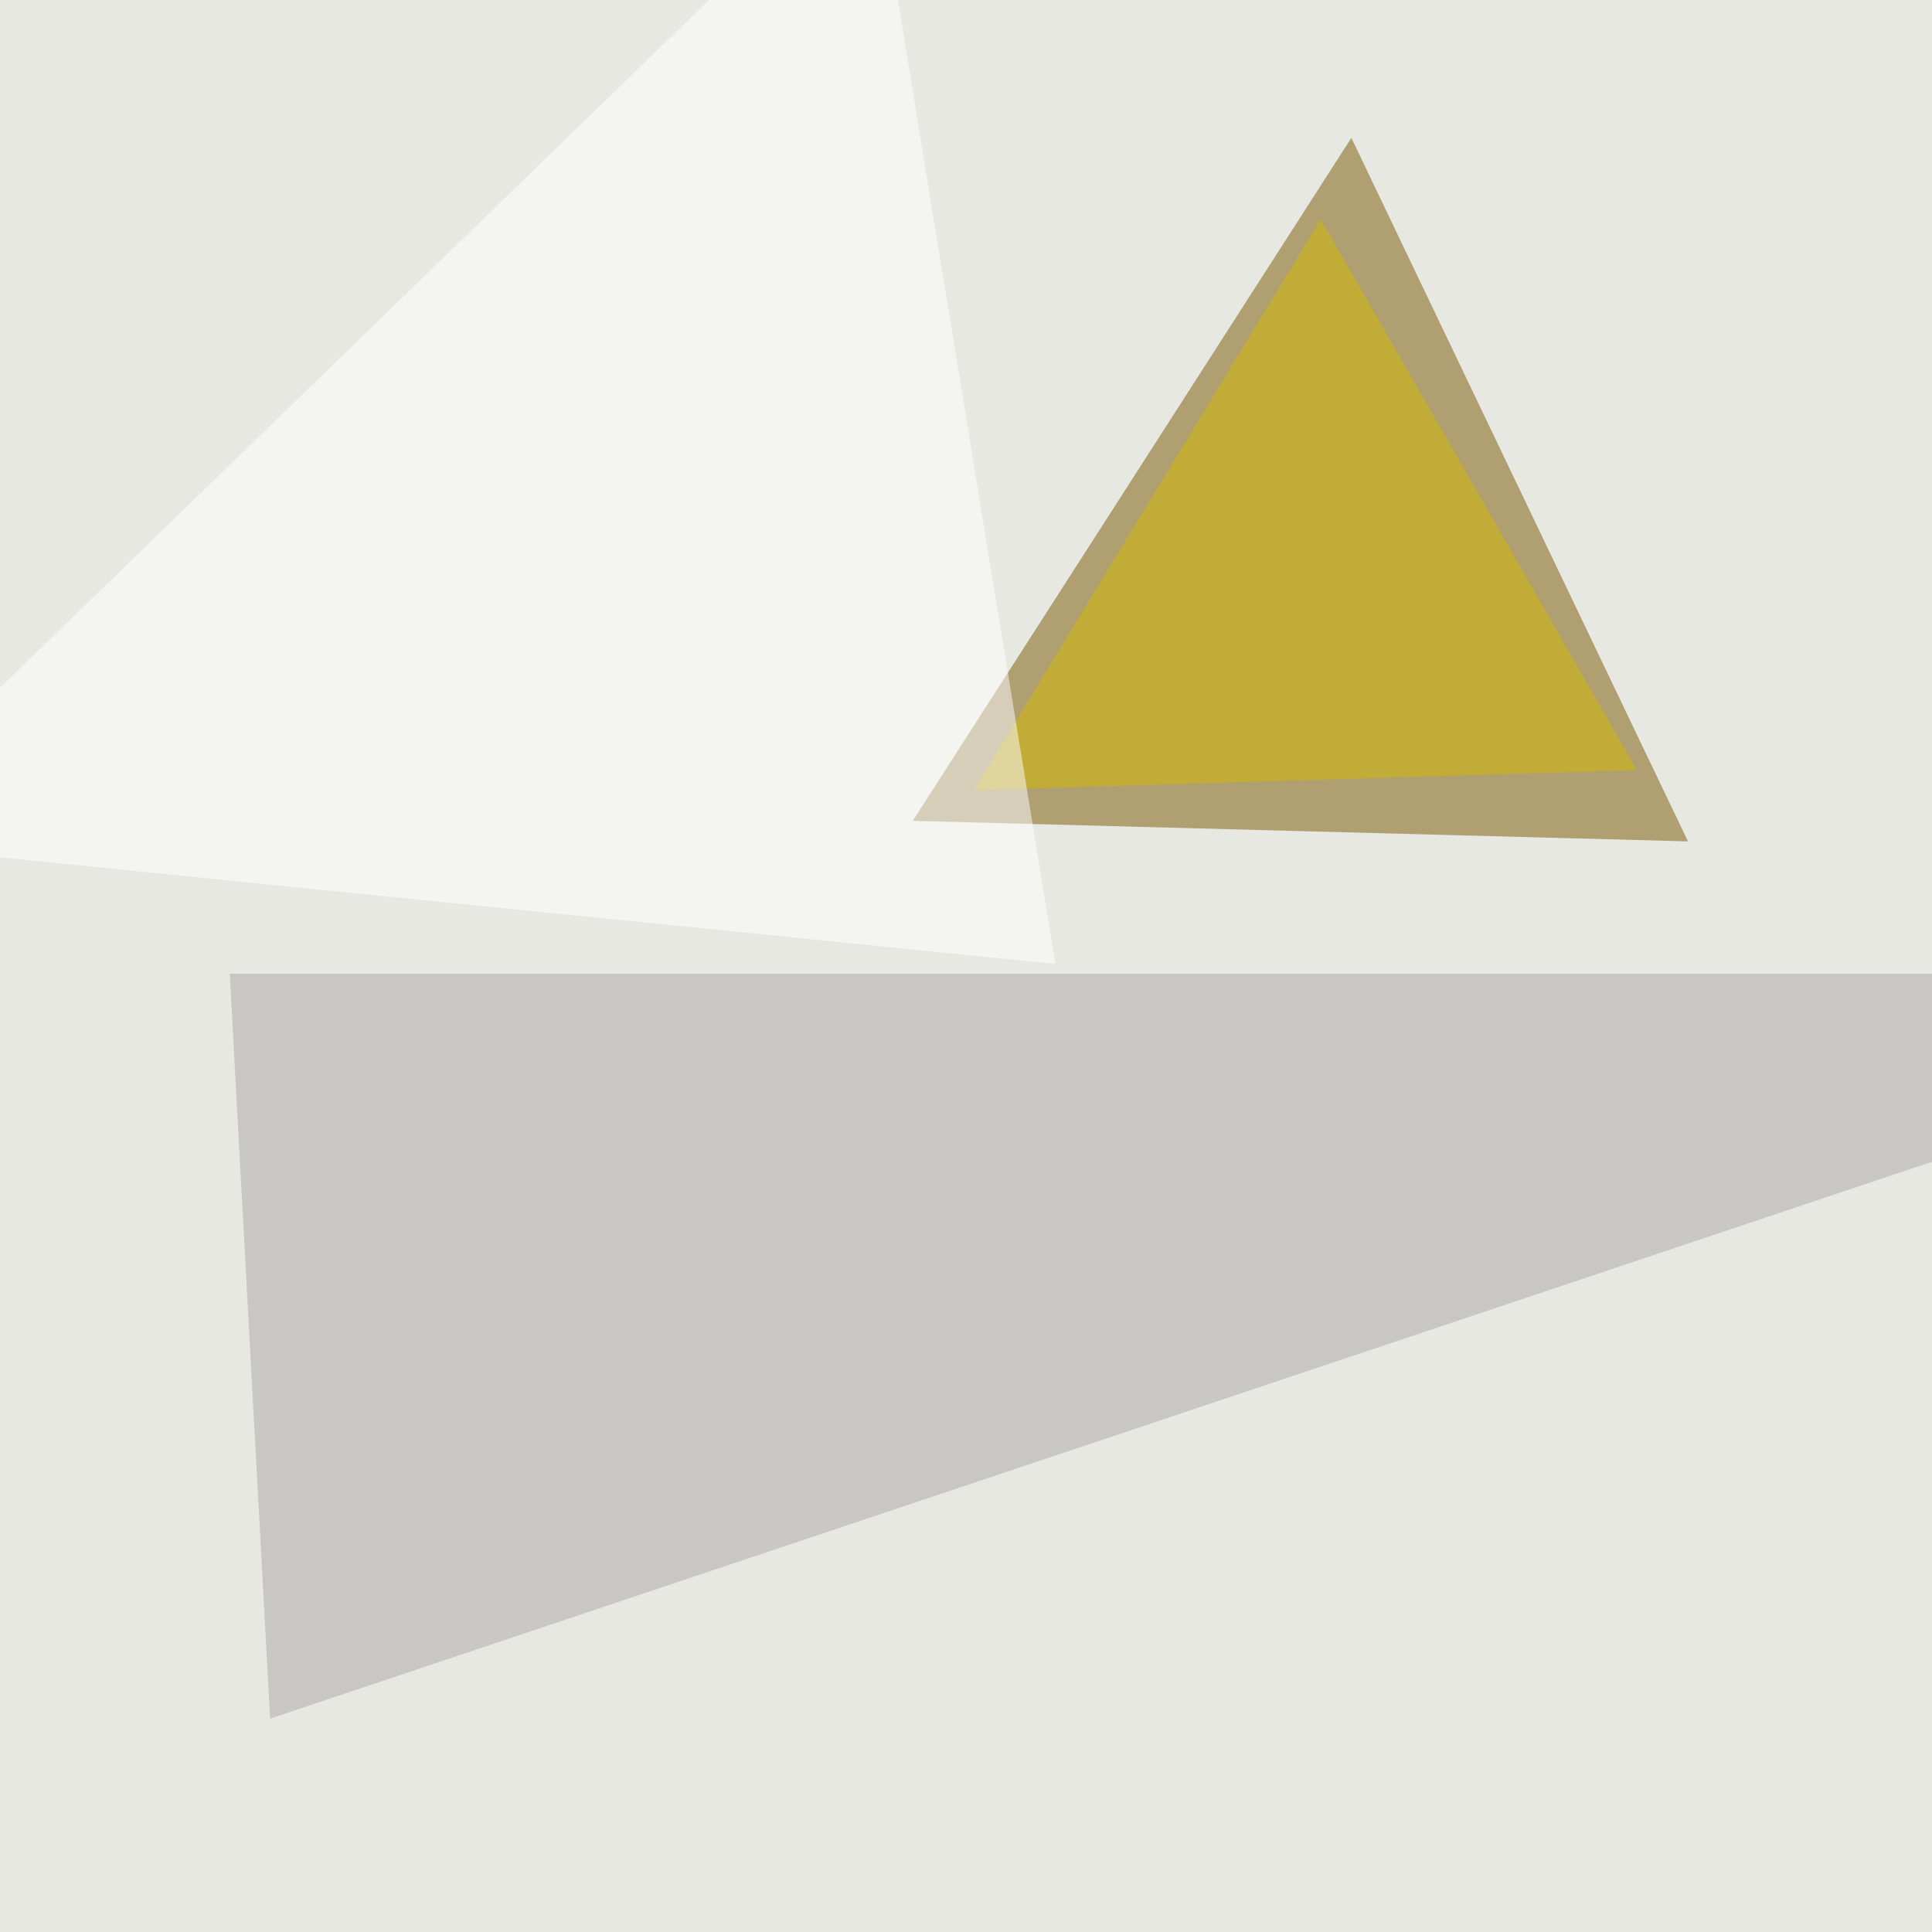
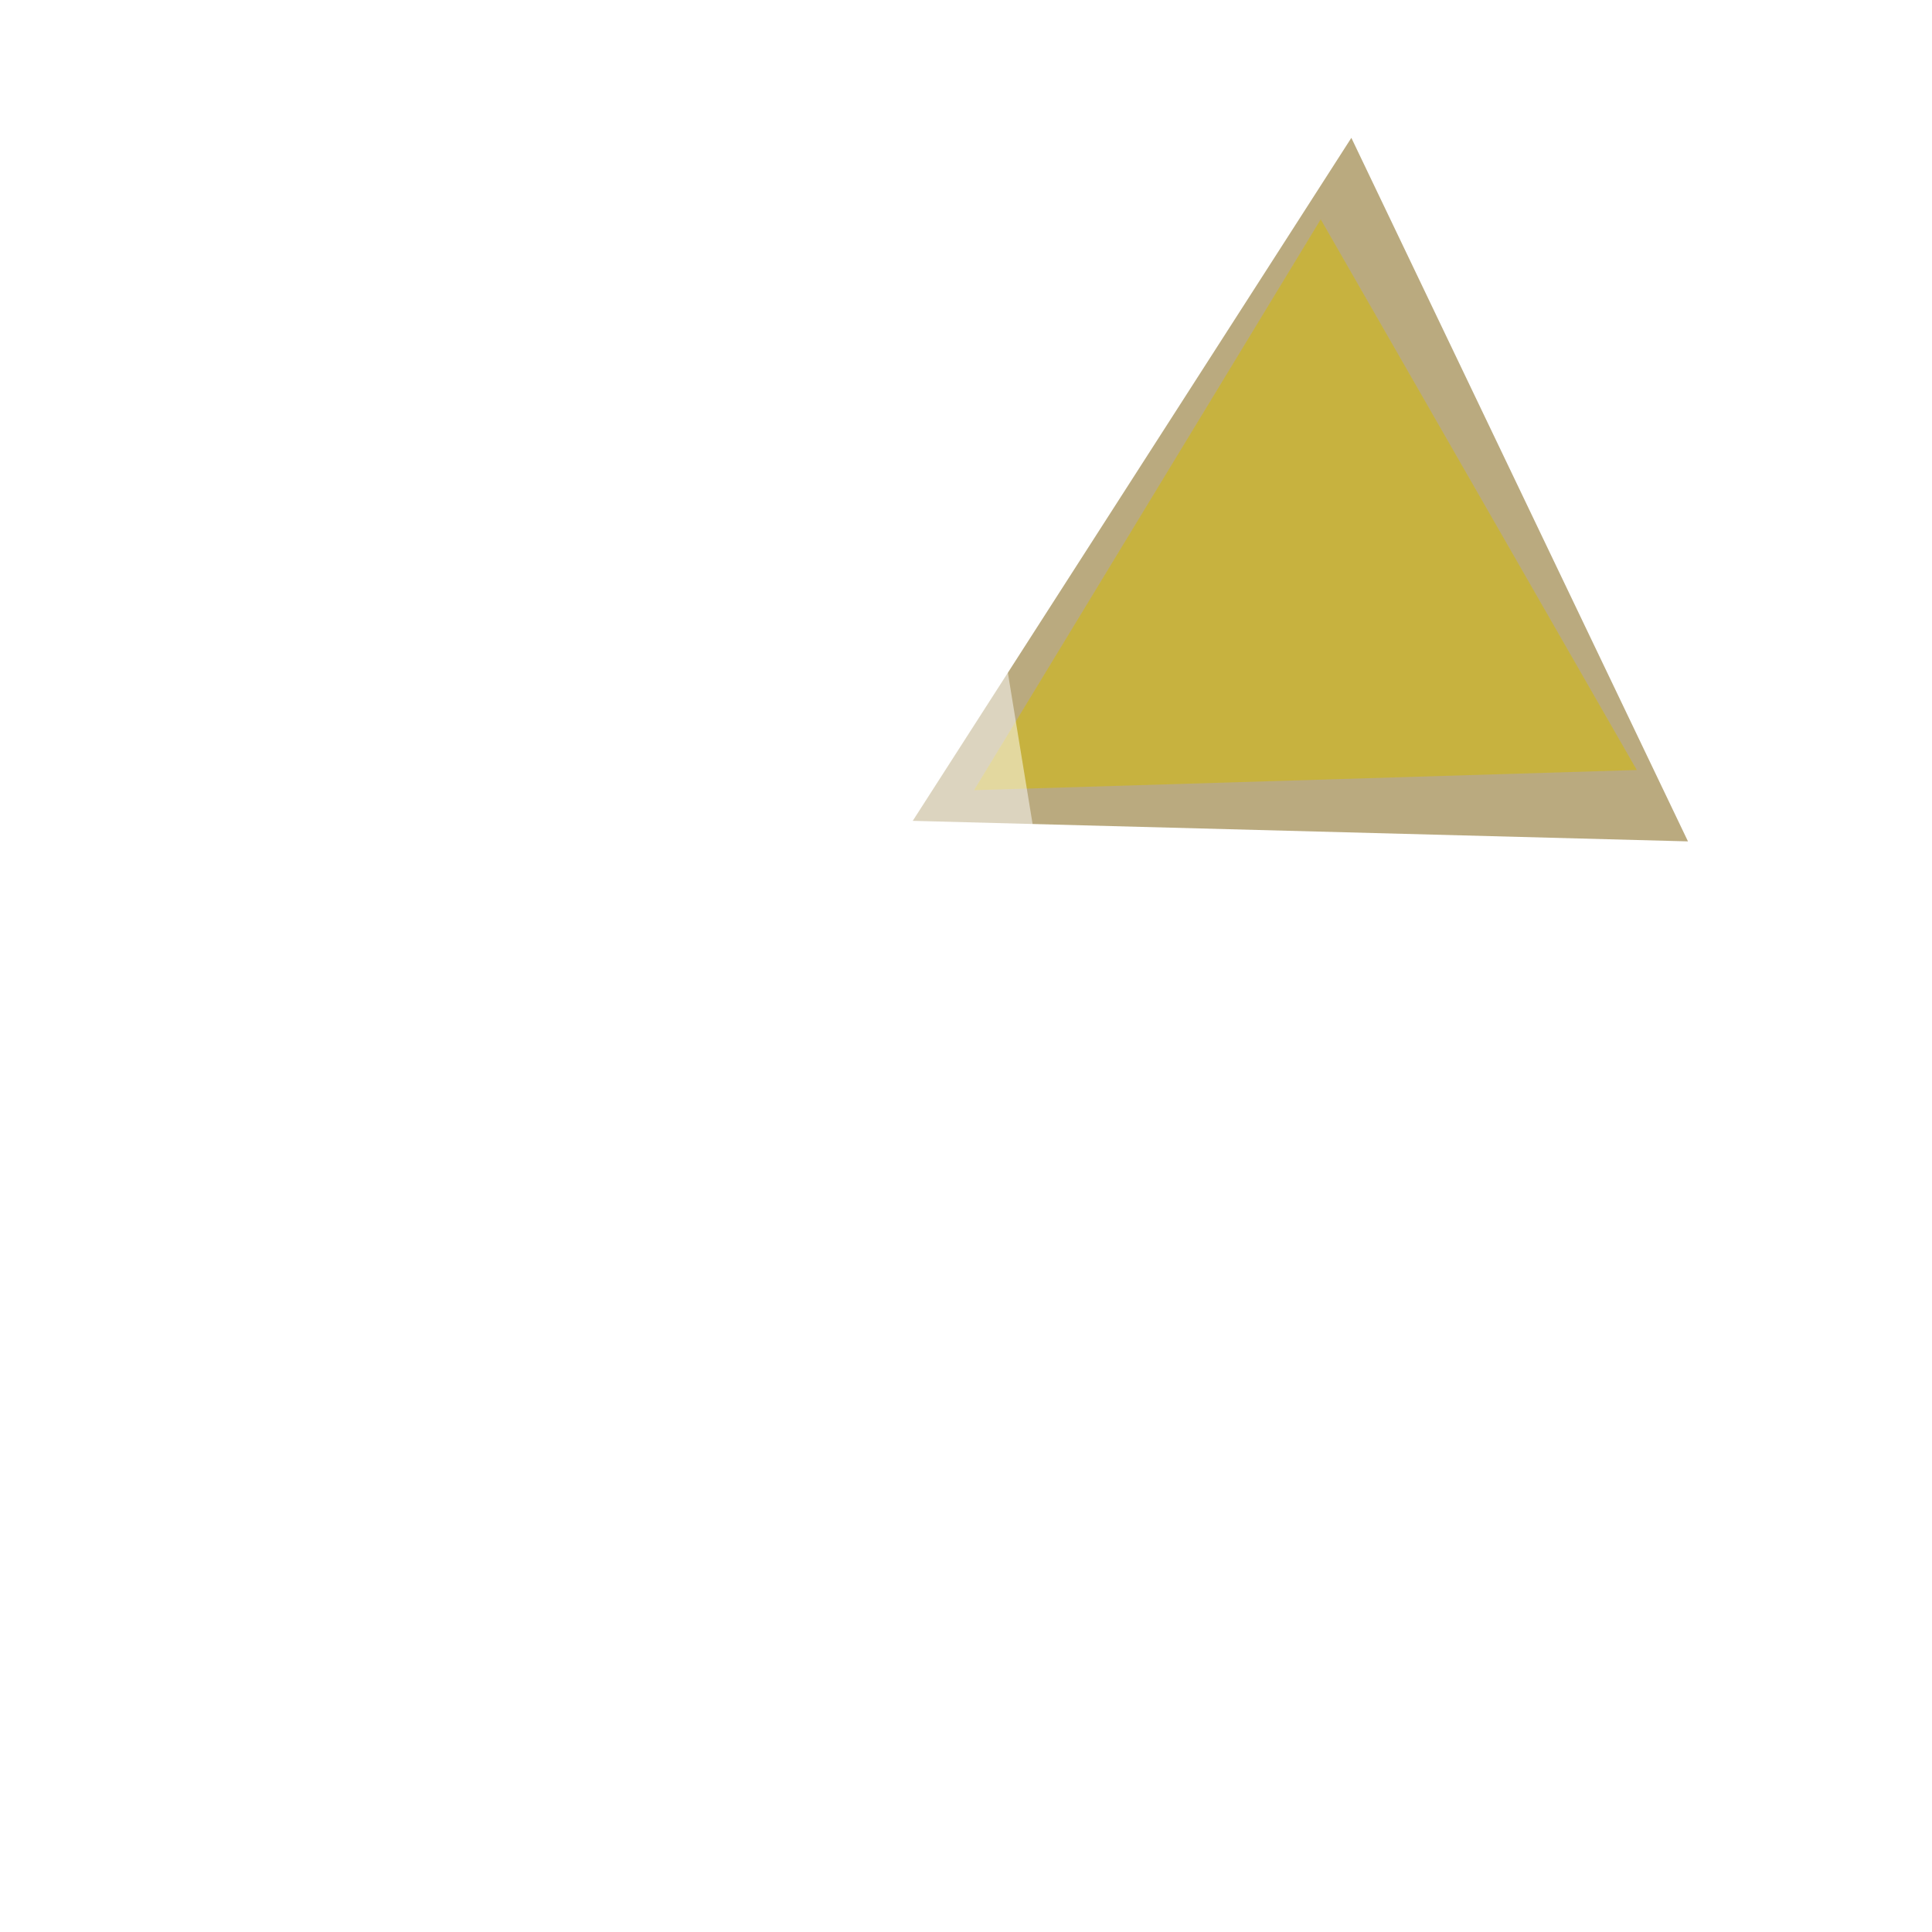
<svg xmlns="http://www.w3.org/2000/svg" width="555" height="555">
  <filter id="a">
    <feGaussianBlur stdDeviation="55" />
  </filter>
-   <rect width="100%" height="100%" fill="#e8e8e3" />
  <g filter="url(#a)">
    <g fill-opacity=".5">
      <path fill="#765600" d="M388.2 39.6l-126 196.2 222.7 5.9z" />
-       <path fill="#a8a6a5" d="M77.6 493.7l638.7-214H66z" />
      <path fill="#d6bd00" d="M470.2 221.2L379.4 63l-99.6 164z" />
      <path fill="#fff" d="M250.5-45.4l-296 287.1 348.7 35.2z" />
    </g>
  </g>
</svg>